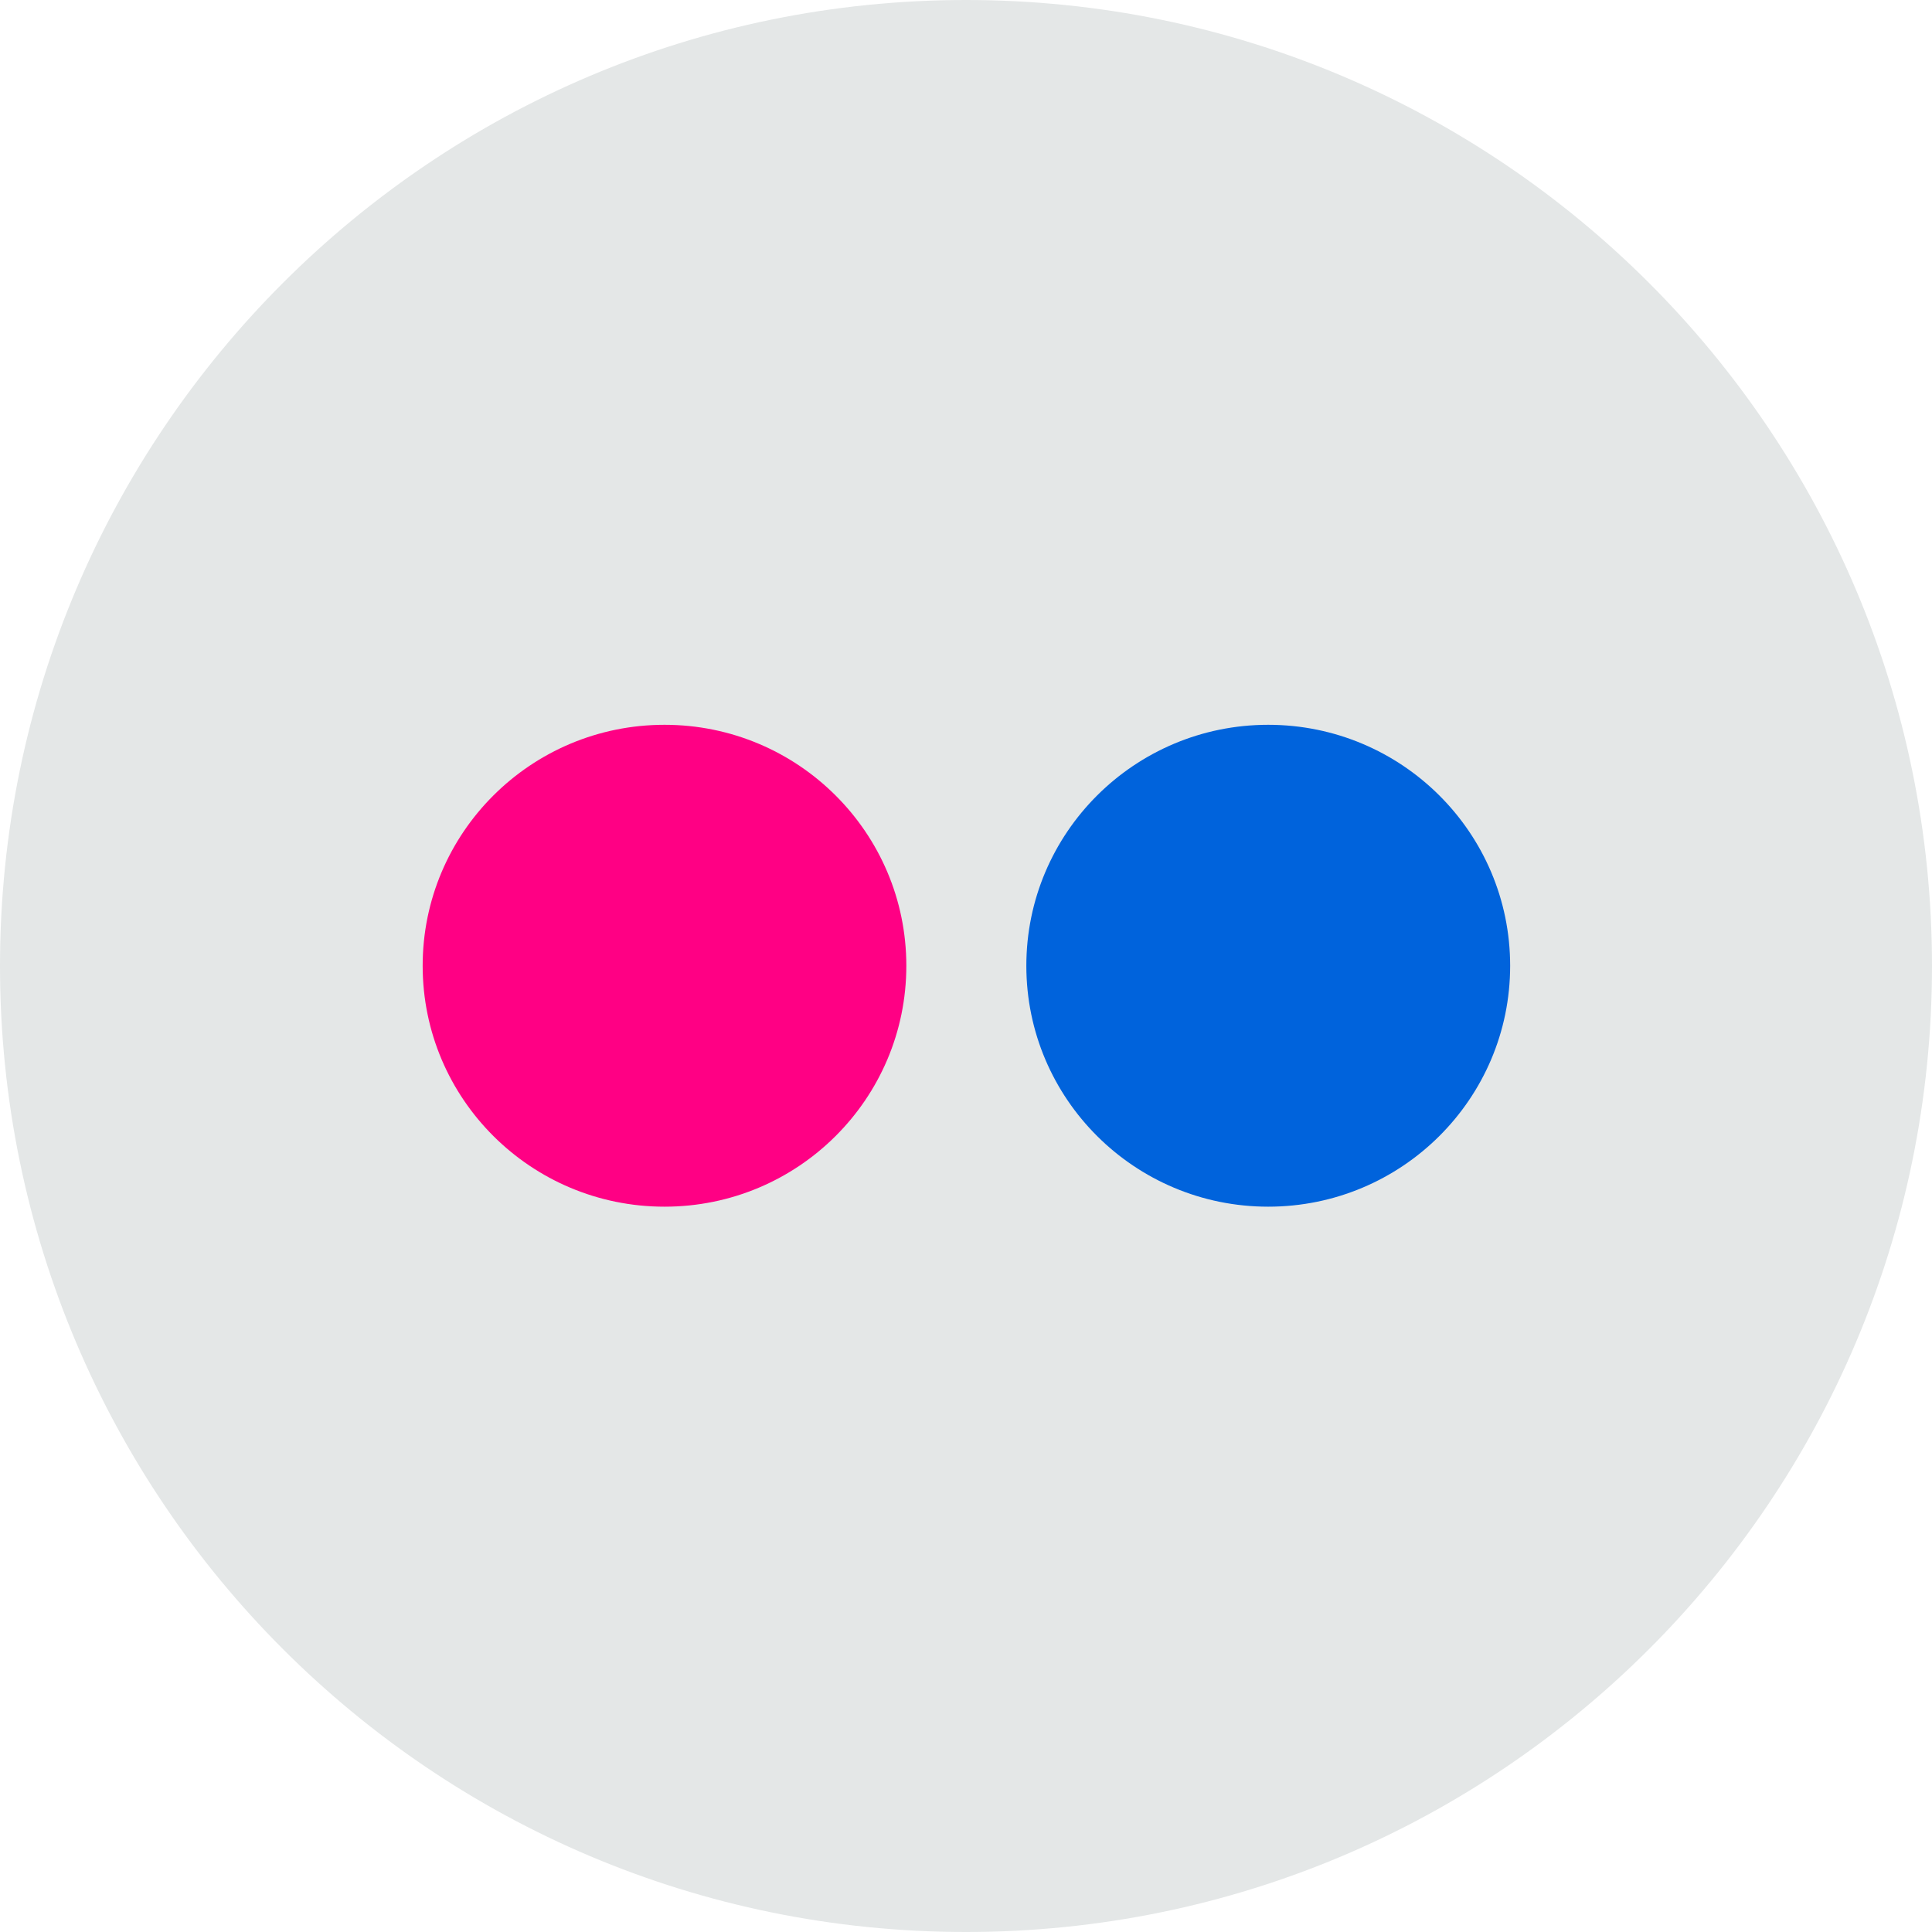
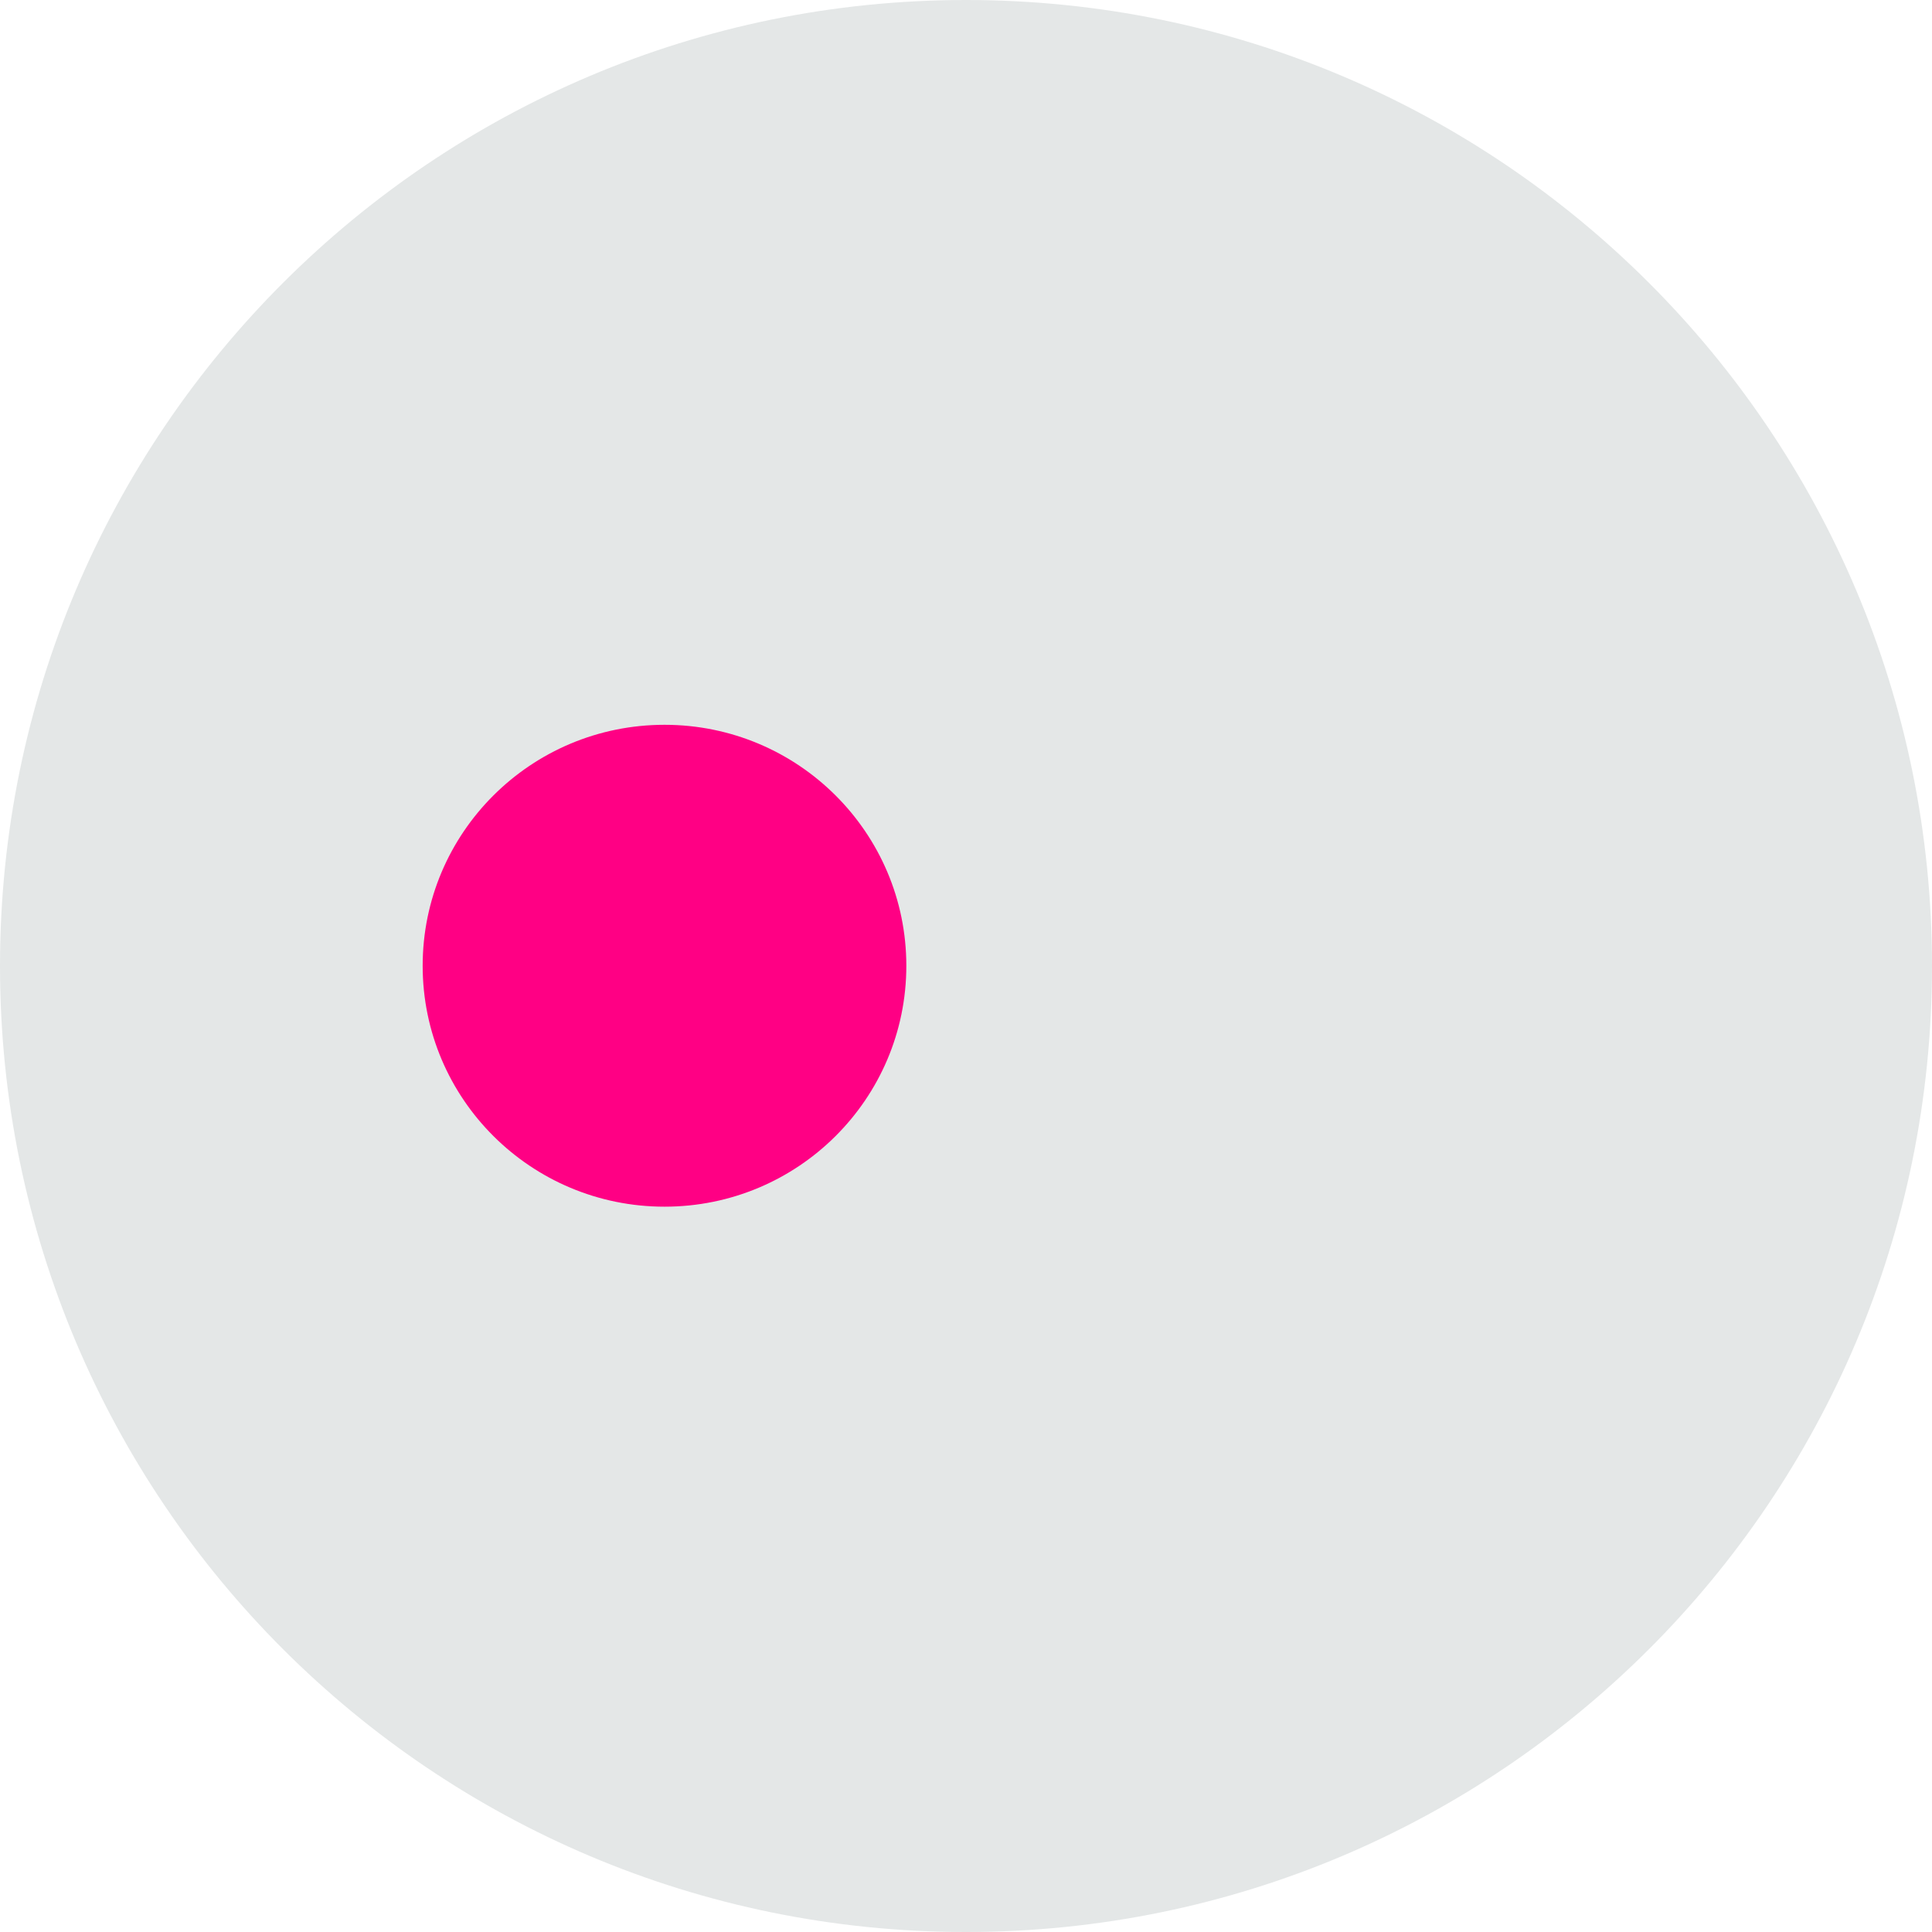
<svg xmlns="http://www.w3.org/2000/svg" width="26px" height="26px" viewBox="0 0 26 26" version="1.1">
  <title>群組</title>
  <desc>Created with Sketch.</desc>
  <g id="page-2" stroke="none" stroke-width="1" fill="none" fill-rule="evenodd">
    <g id="00_products_category_a" transform="translate(-1004, -3116)">
      <g id="群組-5" transform="translate(0, 2581)">
        <g id="群組-24" transform="translate(968, 471)">
          <g id="群組-2" transform="translate(36, 64)">
            <g id="群組">
              <path d="M13,0 C20.18,0 26,5.821 26,13 C26,20.18 20.18,26 13,26 C5.82,26 0,20.18 0,13 C0,5.821 5.82,0 13,0" id="Fill-1" fill="#E4E7E7" />
              <path d="M12.197,12.997 C12.197,14.787 10.741,16.239 8.943,16.239 C7.144,16.239 5.688,14.787 5.688,12.997 C5.688,11.207 7.144,9.754 8.943,9.754 C10.741,9.754 12.197,11.207 12.197,12.997" id="Fill-3" fill="#FF0084" />
-               <path d="M20.323,12.997 C20.323,14.787 18.865,16.239 17.067,16.239 C15.269,16.239 13.812,14.787 13.812,12.997 C13.812,11.207 15.269,9.754 17.067,9.754 C18.865,9.754 20.323,11.207 20.323,12.997" id="Fill-5" fill="#0063DC" />
            </g>
          </g>
        </g>
      </g>
    </g>
  </g>
</svg>